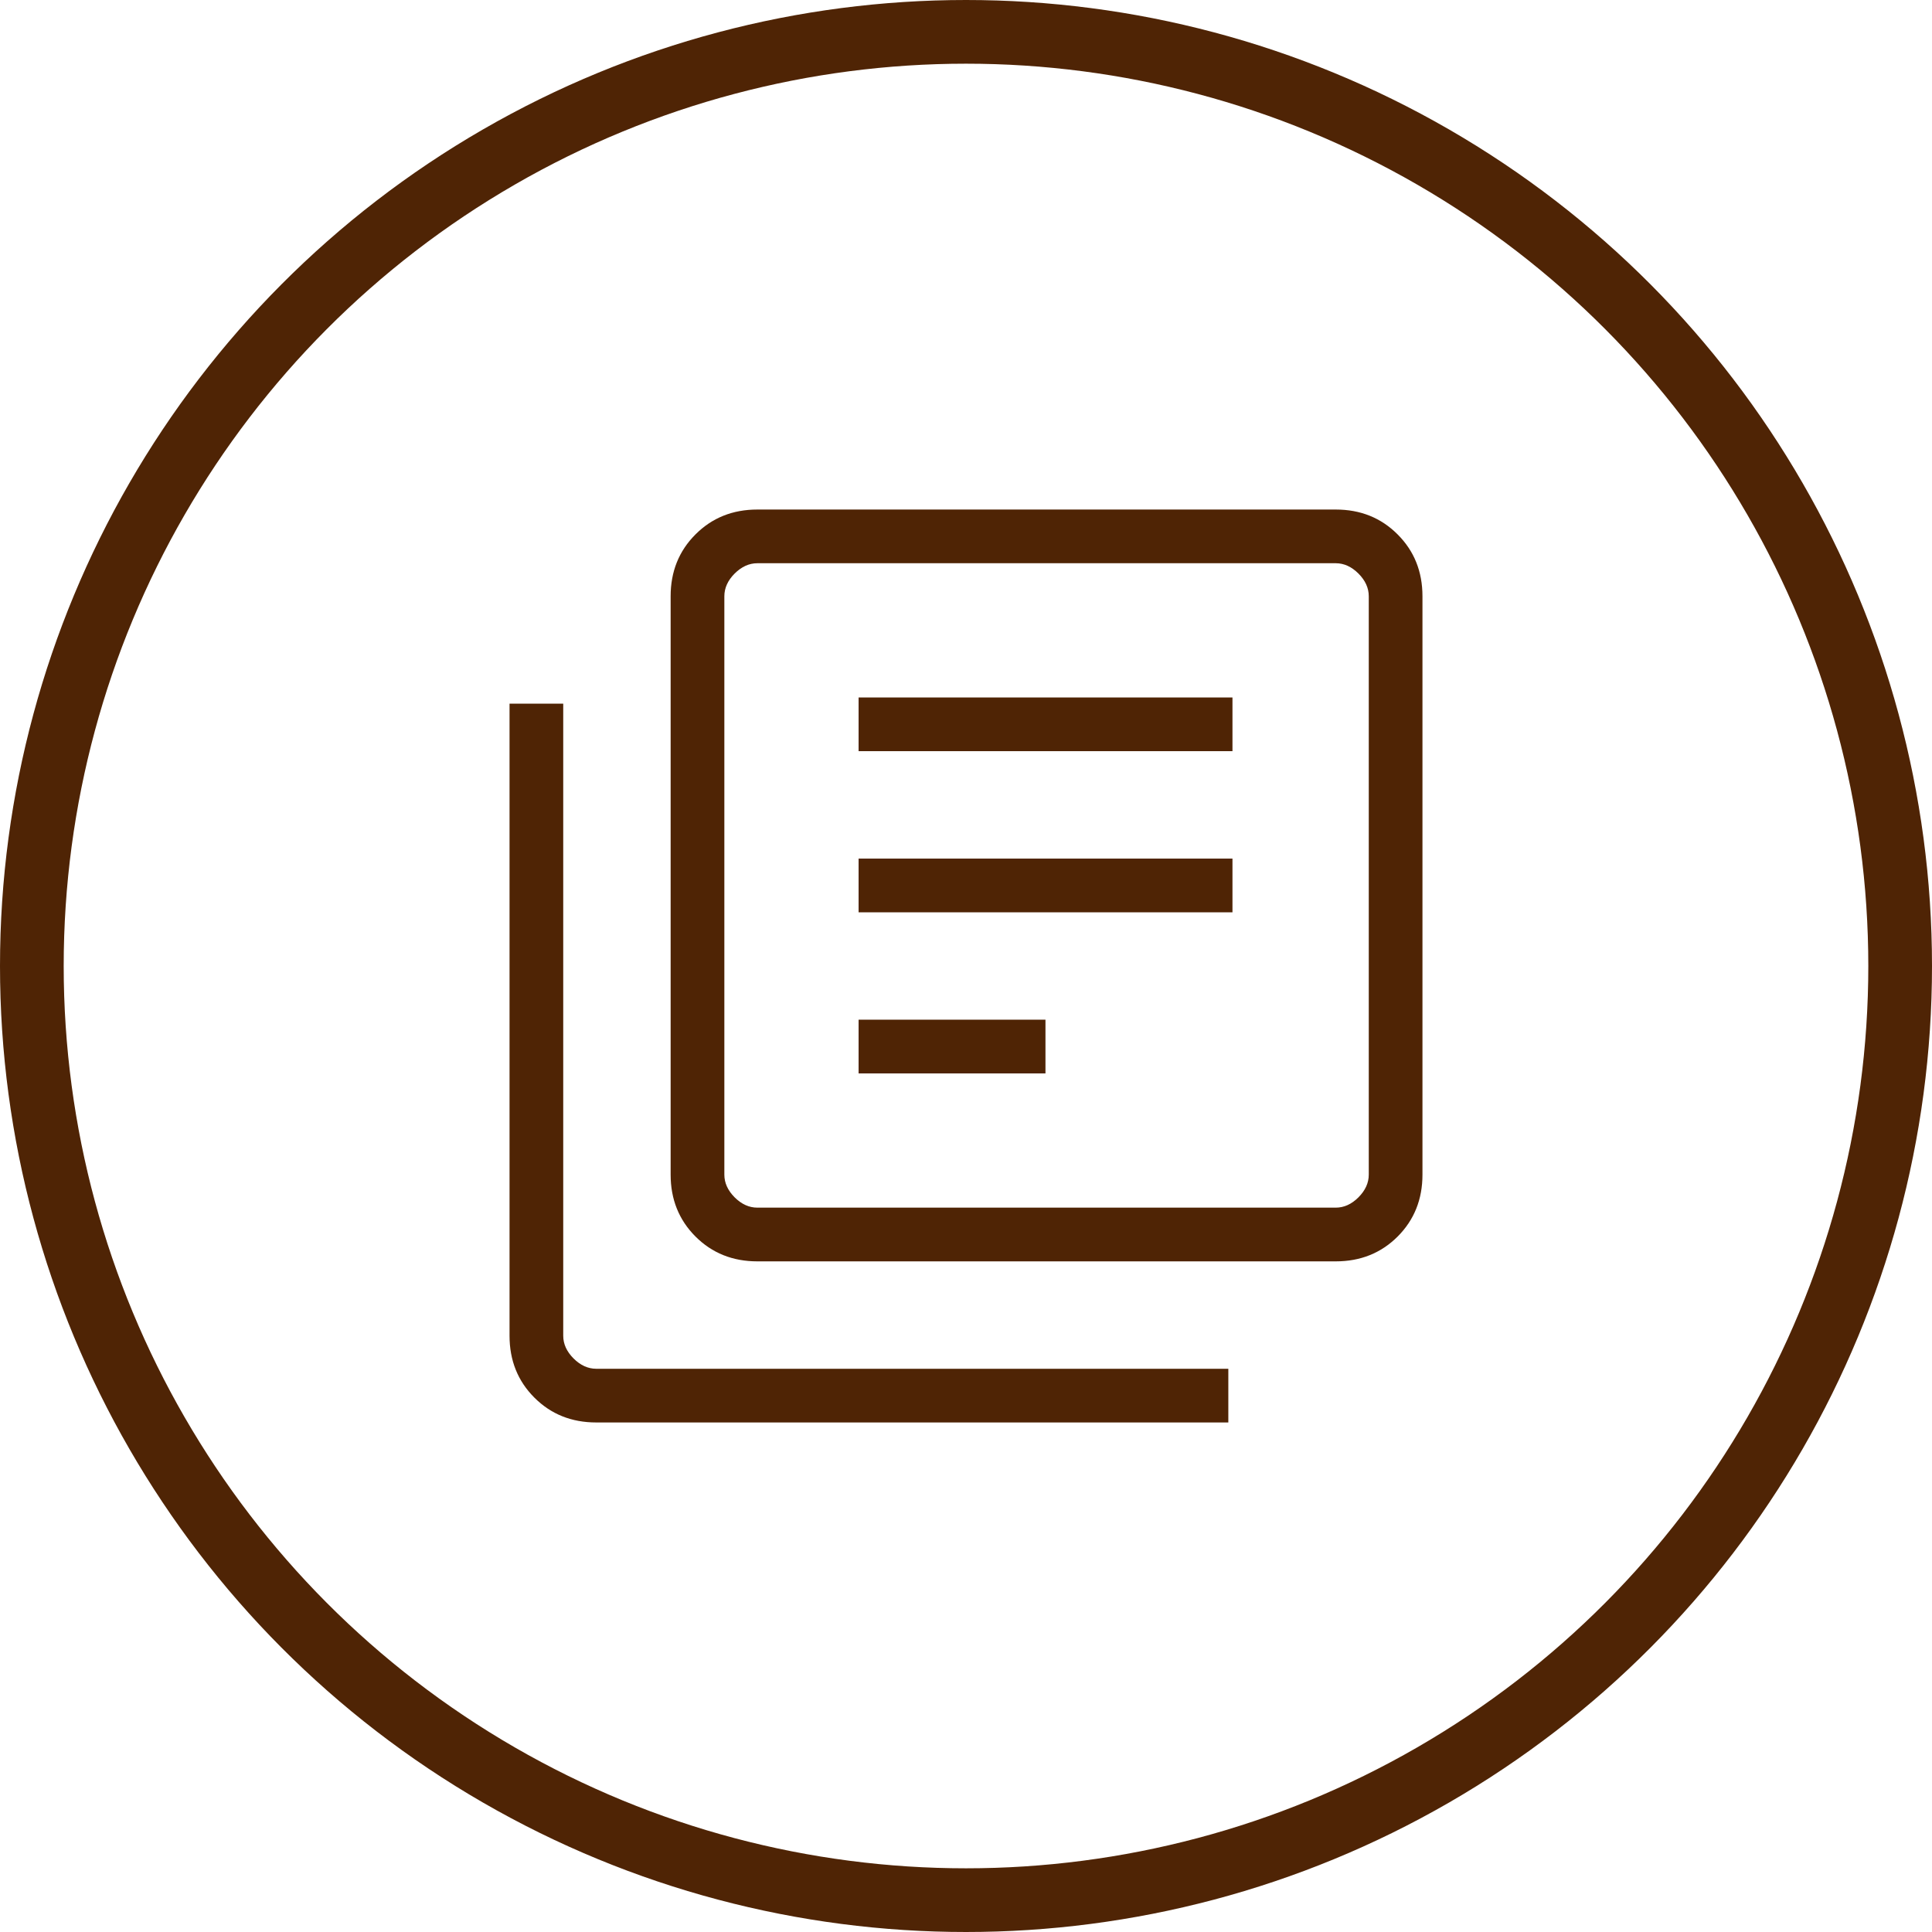
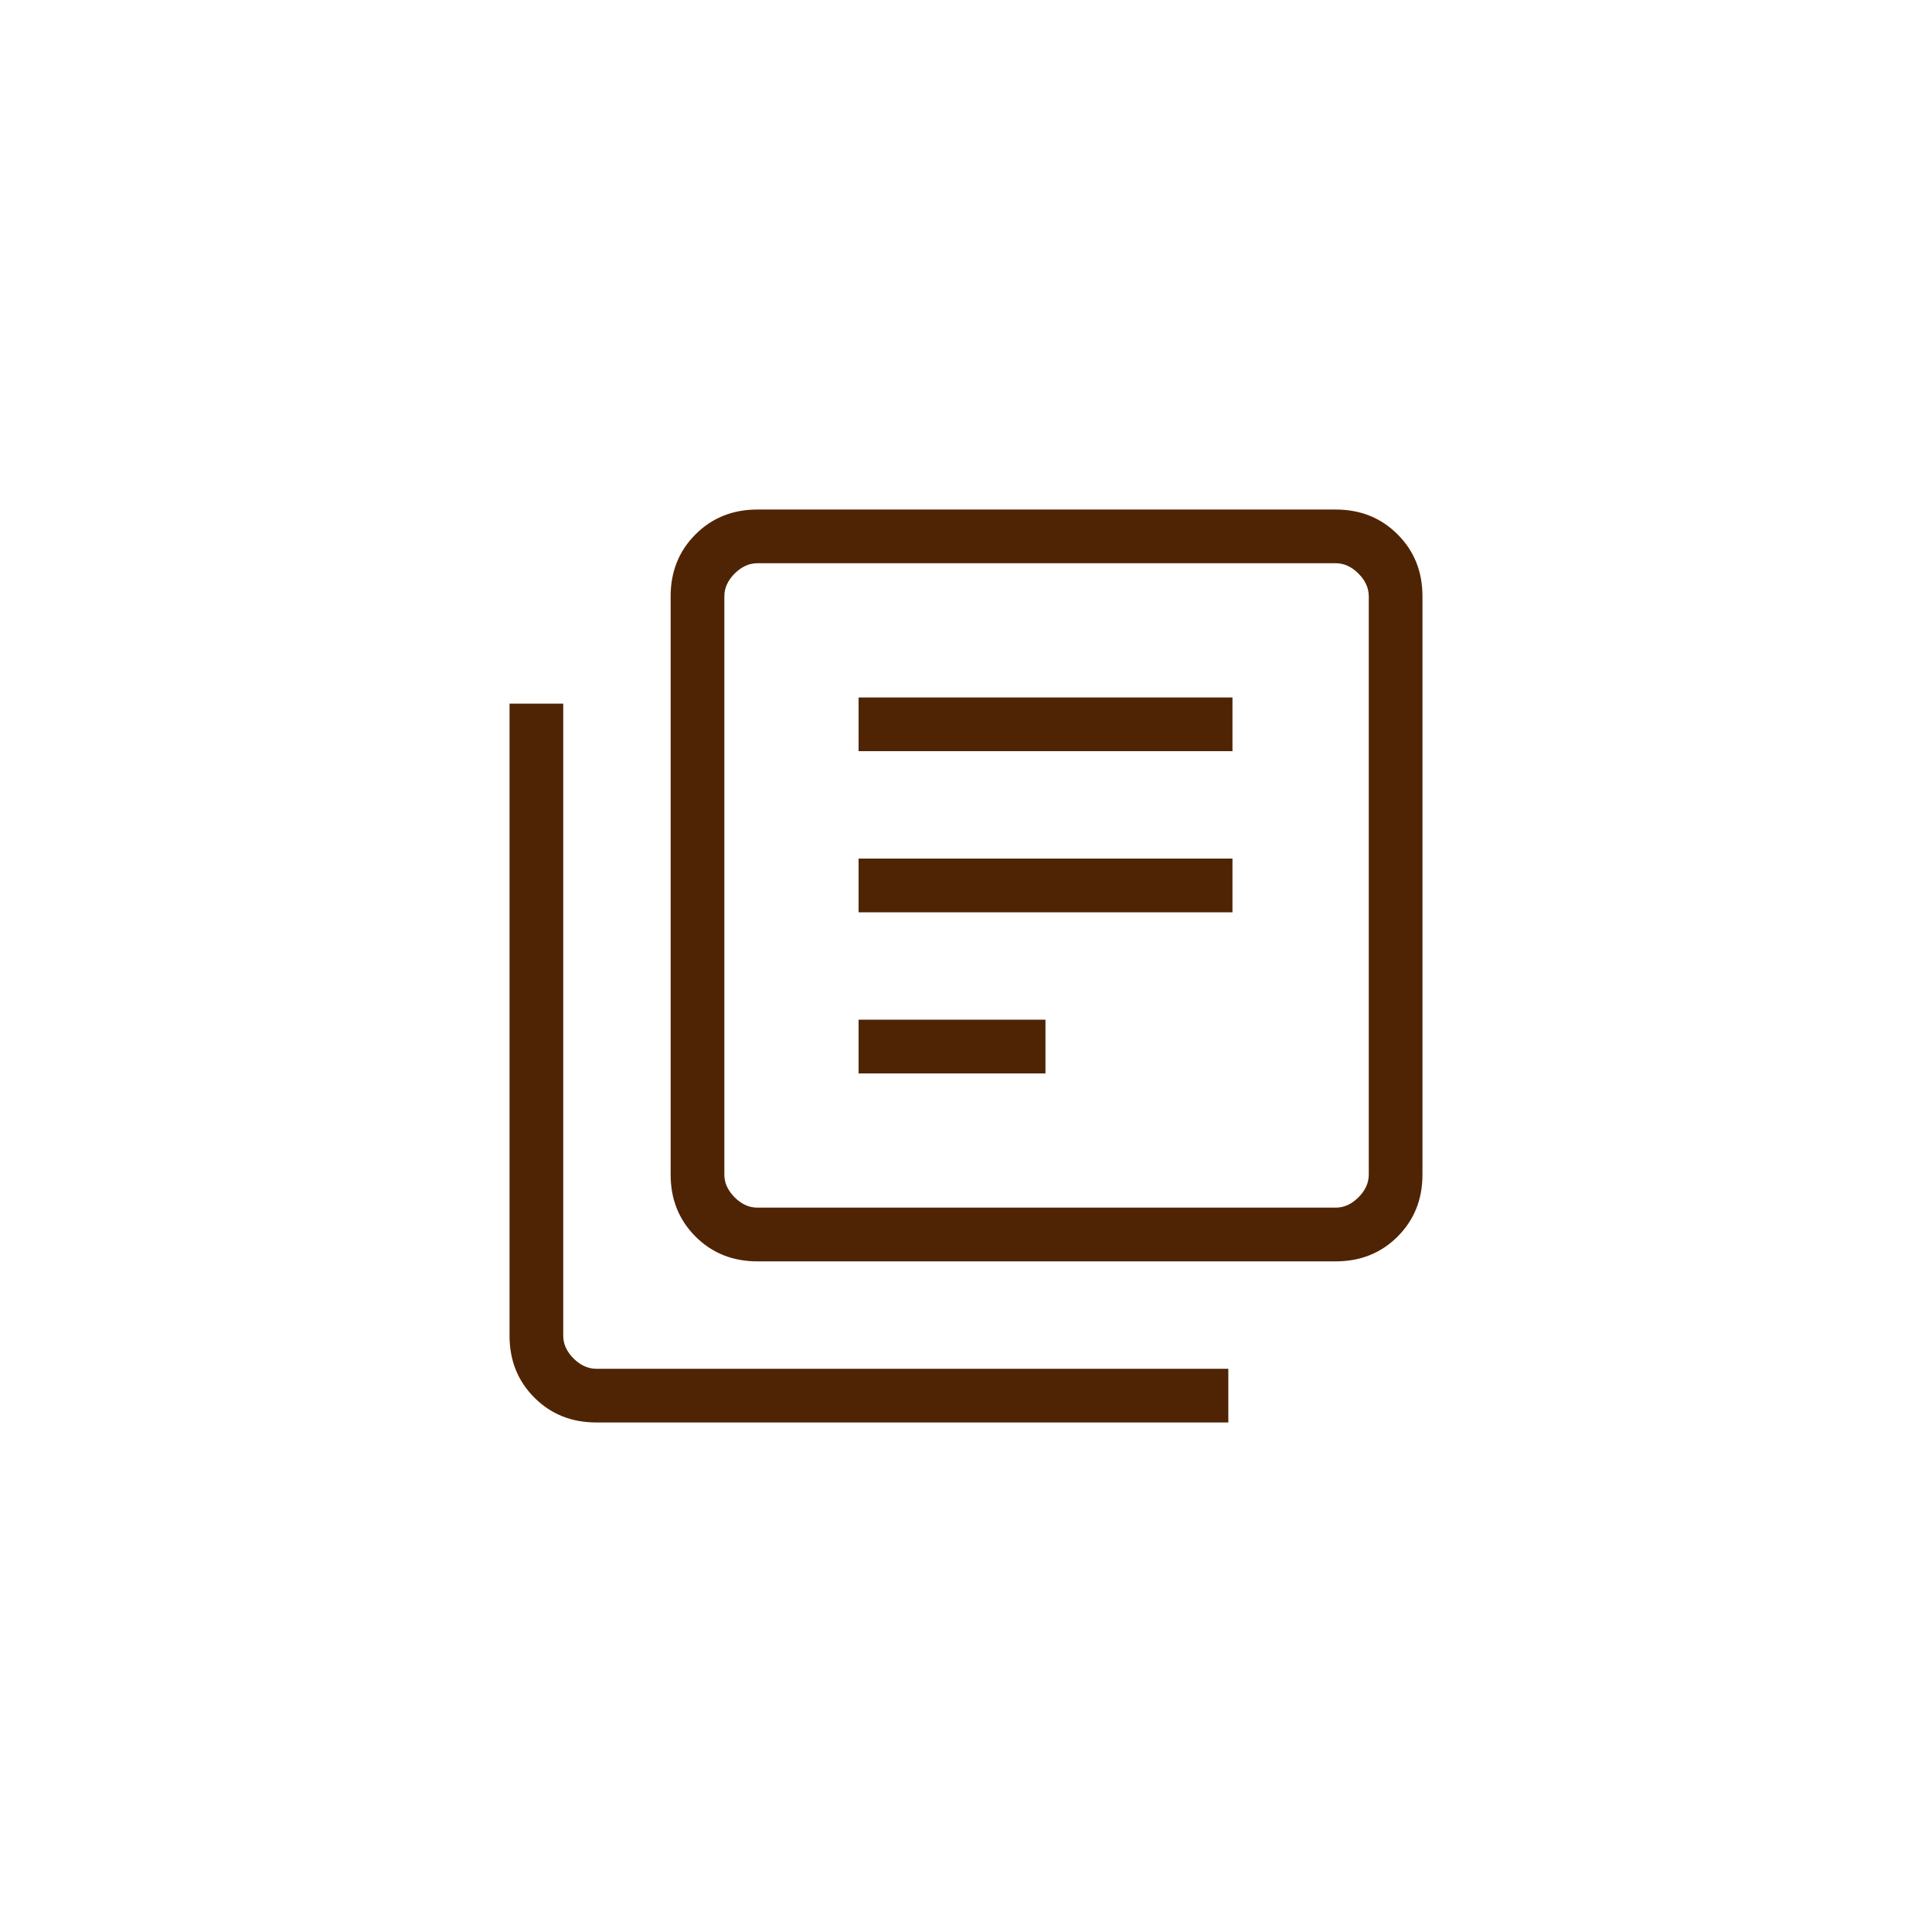
<svg xmlns="http://www.w3.org/2000/svg" width="91" height="91" viewBox="0 0 91 91" fill="none">
  <path d="M40.441 50.559H49.243V48.029H40.441V50.559ZM40.441 42.971H58.051V40.441H40.441V42.971ZM40.441 35.382H58.051V32.853H40.441V35.382ZM35.673 59.412C34.51 59.412 33.538 59.022 32.759 58.243C31.979 57.462 31.588 56.49 31.588 55.327V28.085C31.588 26.922 31.979 25.95 32.759 25.171C33.538 24.39 34.51 24 35.673 24H62.915C64.079 24 65.05 24.39 65.829 25.171C66.61 25.95 67 26.922 67 28.085V55.327C67 56.49 66.611 57.462 65.831 58.243C65.051 59.022 64.079 59.412 62.915 59.412H35.673ZM35.673 56.882H62.915C63.303 56.882 63.66 56.721 63.985 56.397C64.309 56.071 64.471 55.715 64.471 55.327V28.085C64.471 27.697 64.309 27.34 63.985 27.015C63.66 26.691 63.303 26.529 62.915 26.529H35.673C35.285 26.529 34.929 26.691 34.603 27.015C34.279 27.34 34.118 27.697 34.118 28.085V55.327C34.118 55.715 34.279 56.071 34.603 56.397C34.929 56.721 35.285 56.882 35.673 56.882ZM28.085 67C26.922 67 25.95 66.611 25.171 65.831C24.39 65.051 24 64.079 24 62.915V33.144H26.529V62.915C26.529 63.303 26.691 63.66 27.015 63.985C27.34 64.309 27.697 64.471 28.085 64.471H57.856V67H28.085Z" fill="#4F2405" />
-   <circle cx="45.5" cy="45.5" r="44" stroke="#4F2405" stroke-width="3" />
</svg>